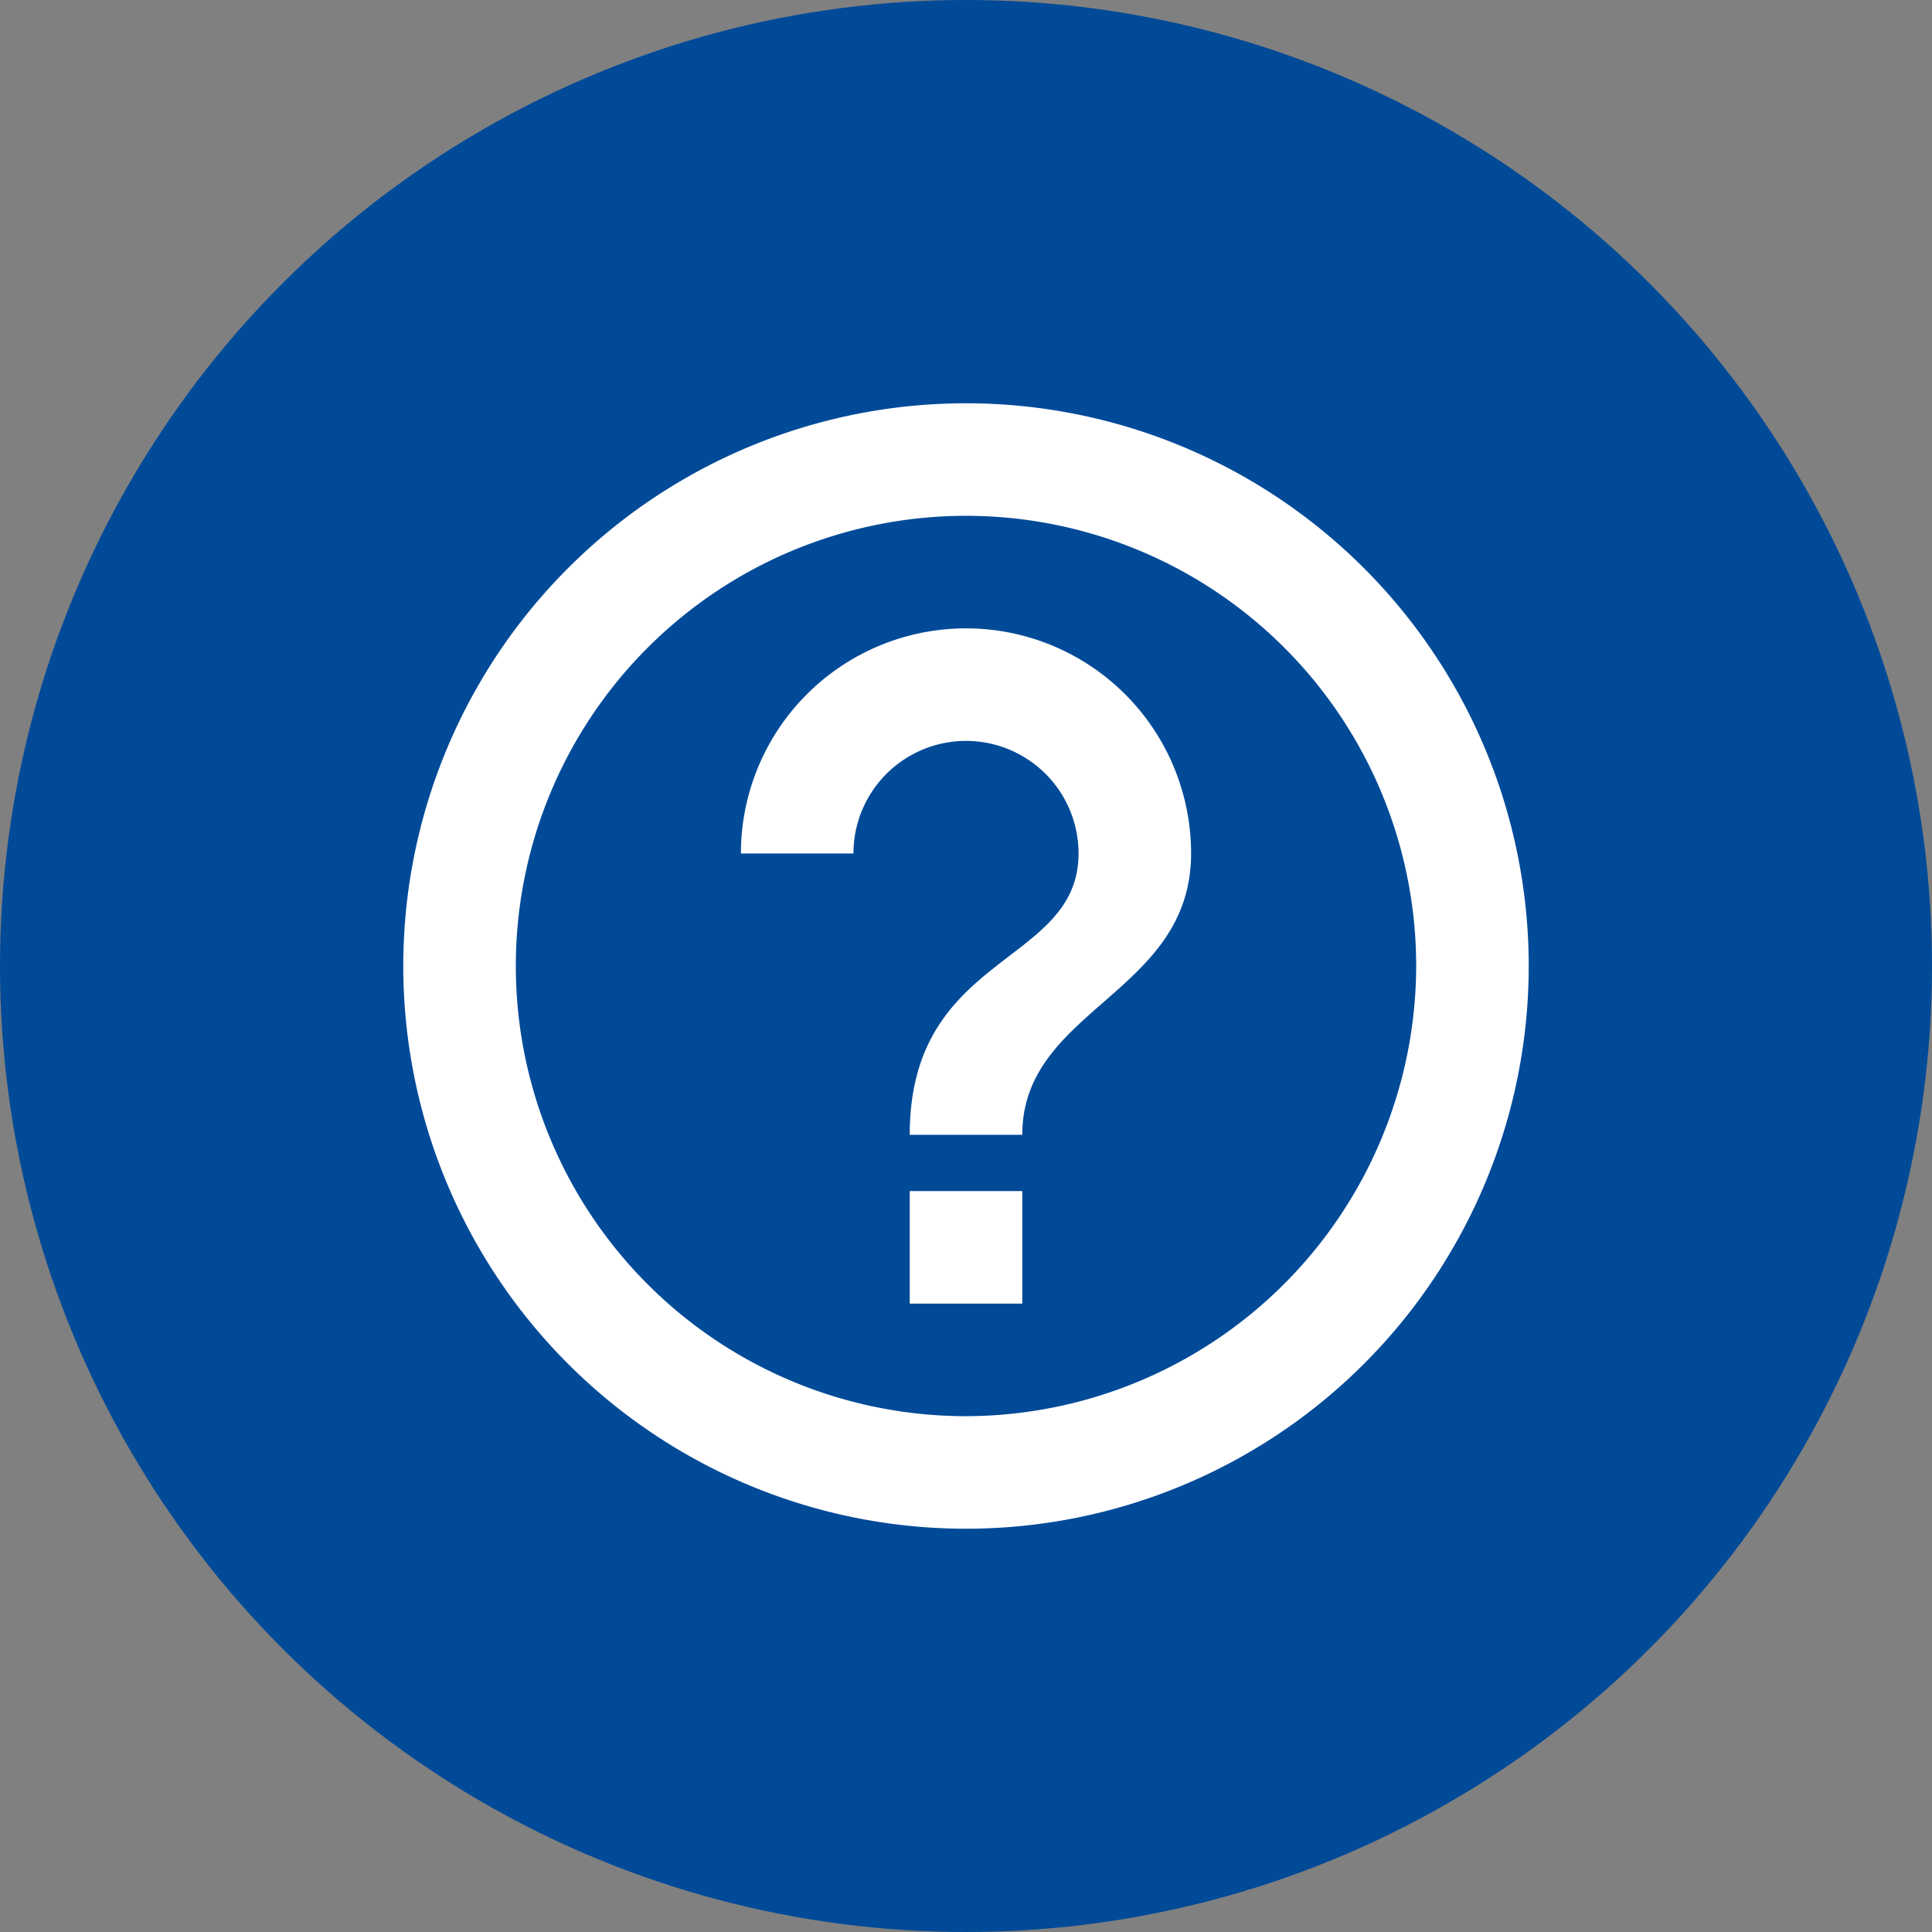
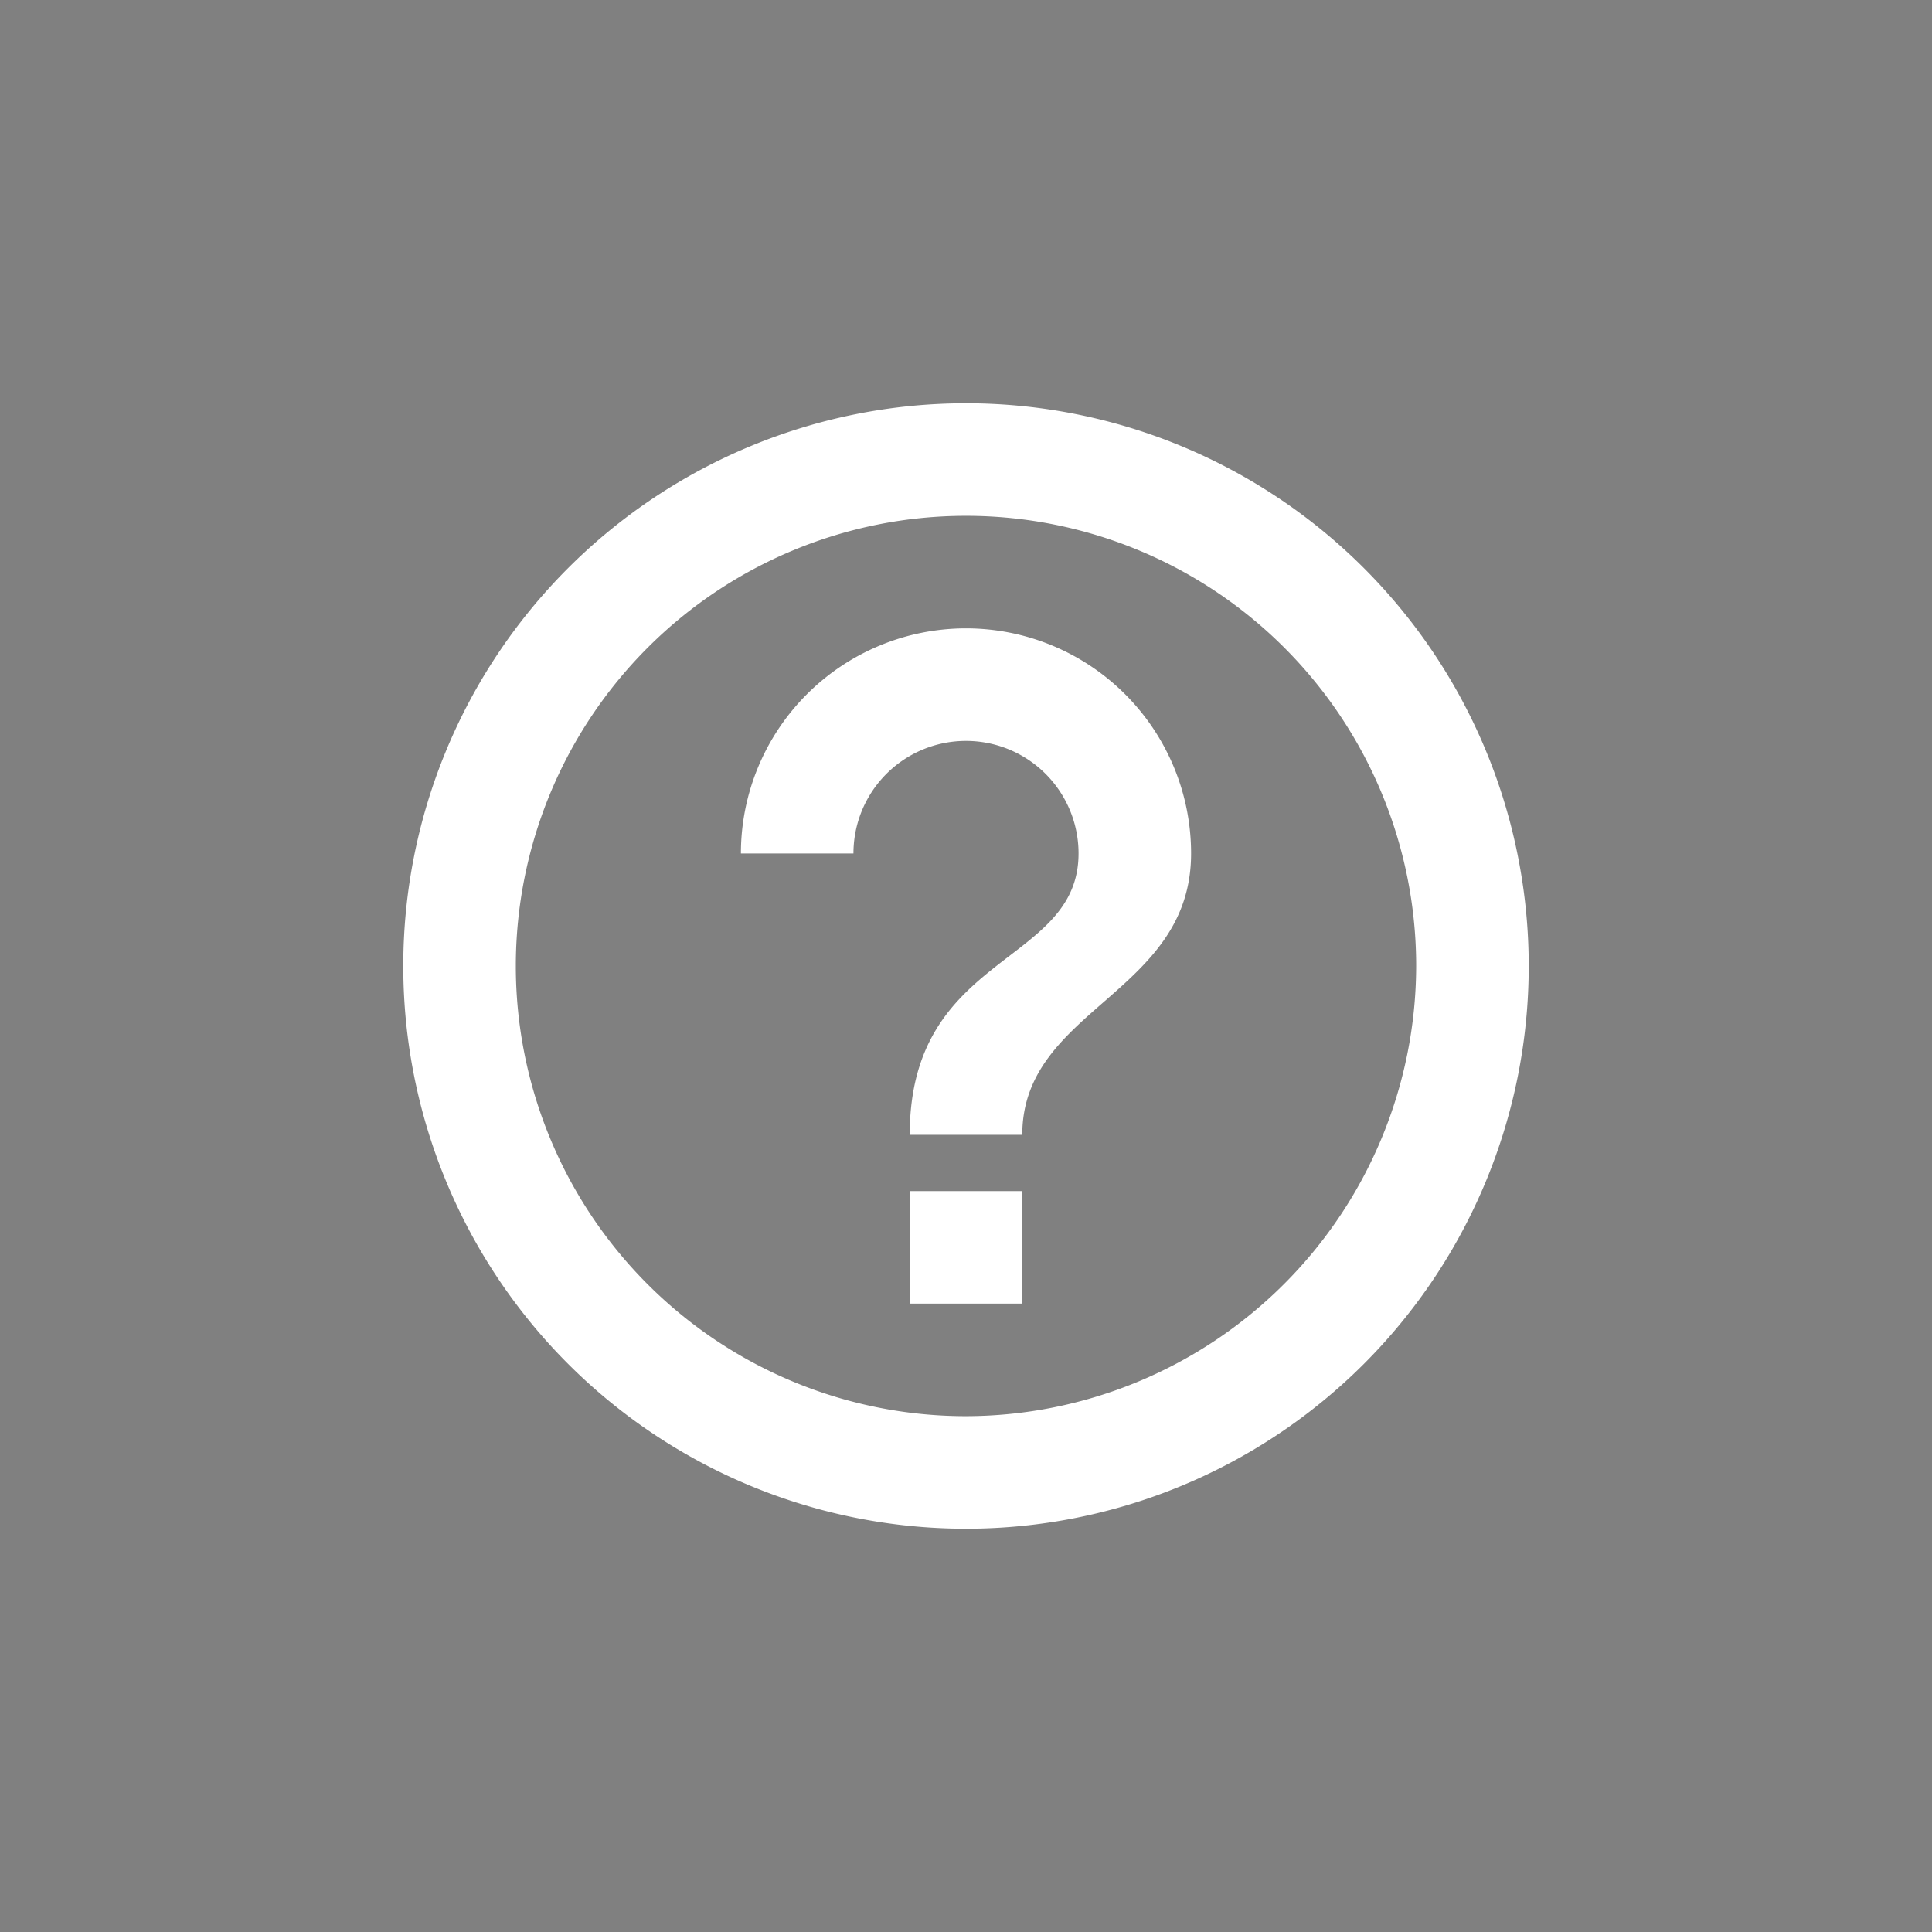
<svg xmlns="http://www.w3.org/2000/svg" viewBox="0 0 41.2 41.2">
  <rect x="0" y="0" width="41.2" height="41.2" fill="#808080" stroke="none" />
  <title>Asset 4</title>
  <g id="Layer_2" data-name="Layer 2">
    <g id="Layer_1-2" data-name="Layer 1">
-       <circle cx="20.6" cy="20.6" r="20.6" style="fill:#004a98" />
      <path d="M19.4,27.8h2.4V25.4H19.4ZM20.6,8.6a12,12,0,1,0,12,12A12,12,0,0,0,20.6,8.6Zm0,21.6a9.6,9.6,0,1,1,9.6-9.6A9.62,9.62,0,0,1,20.6,30.2Zm0-16.8a4.8,4.8,0,0,0-4.8,4.8h2.4a2.4,2.4,0,1,1,4.8,0c0,2.4-3.6,2.1-3.6,6h2.4c0-2.7,3.6-3,3.6-6A4.8,4.8,0,0,0,20.6,13.4Z" style="fill:#fff" />
    </g>
  </g>
</svg>